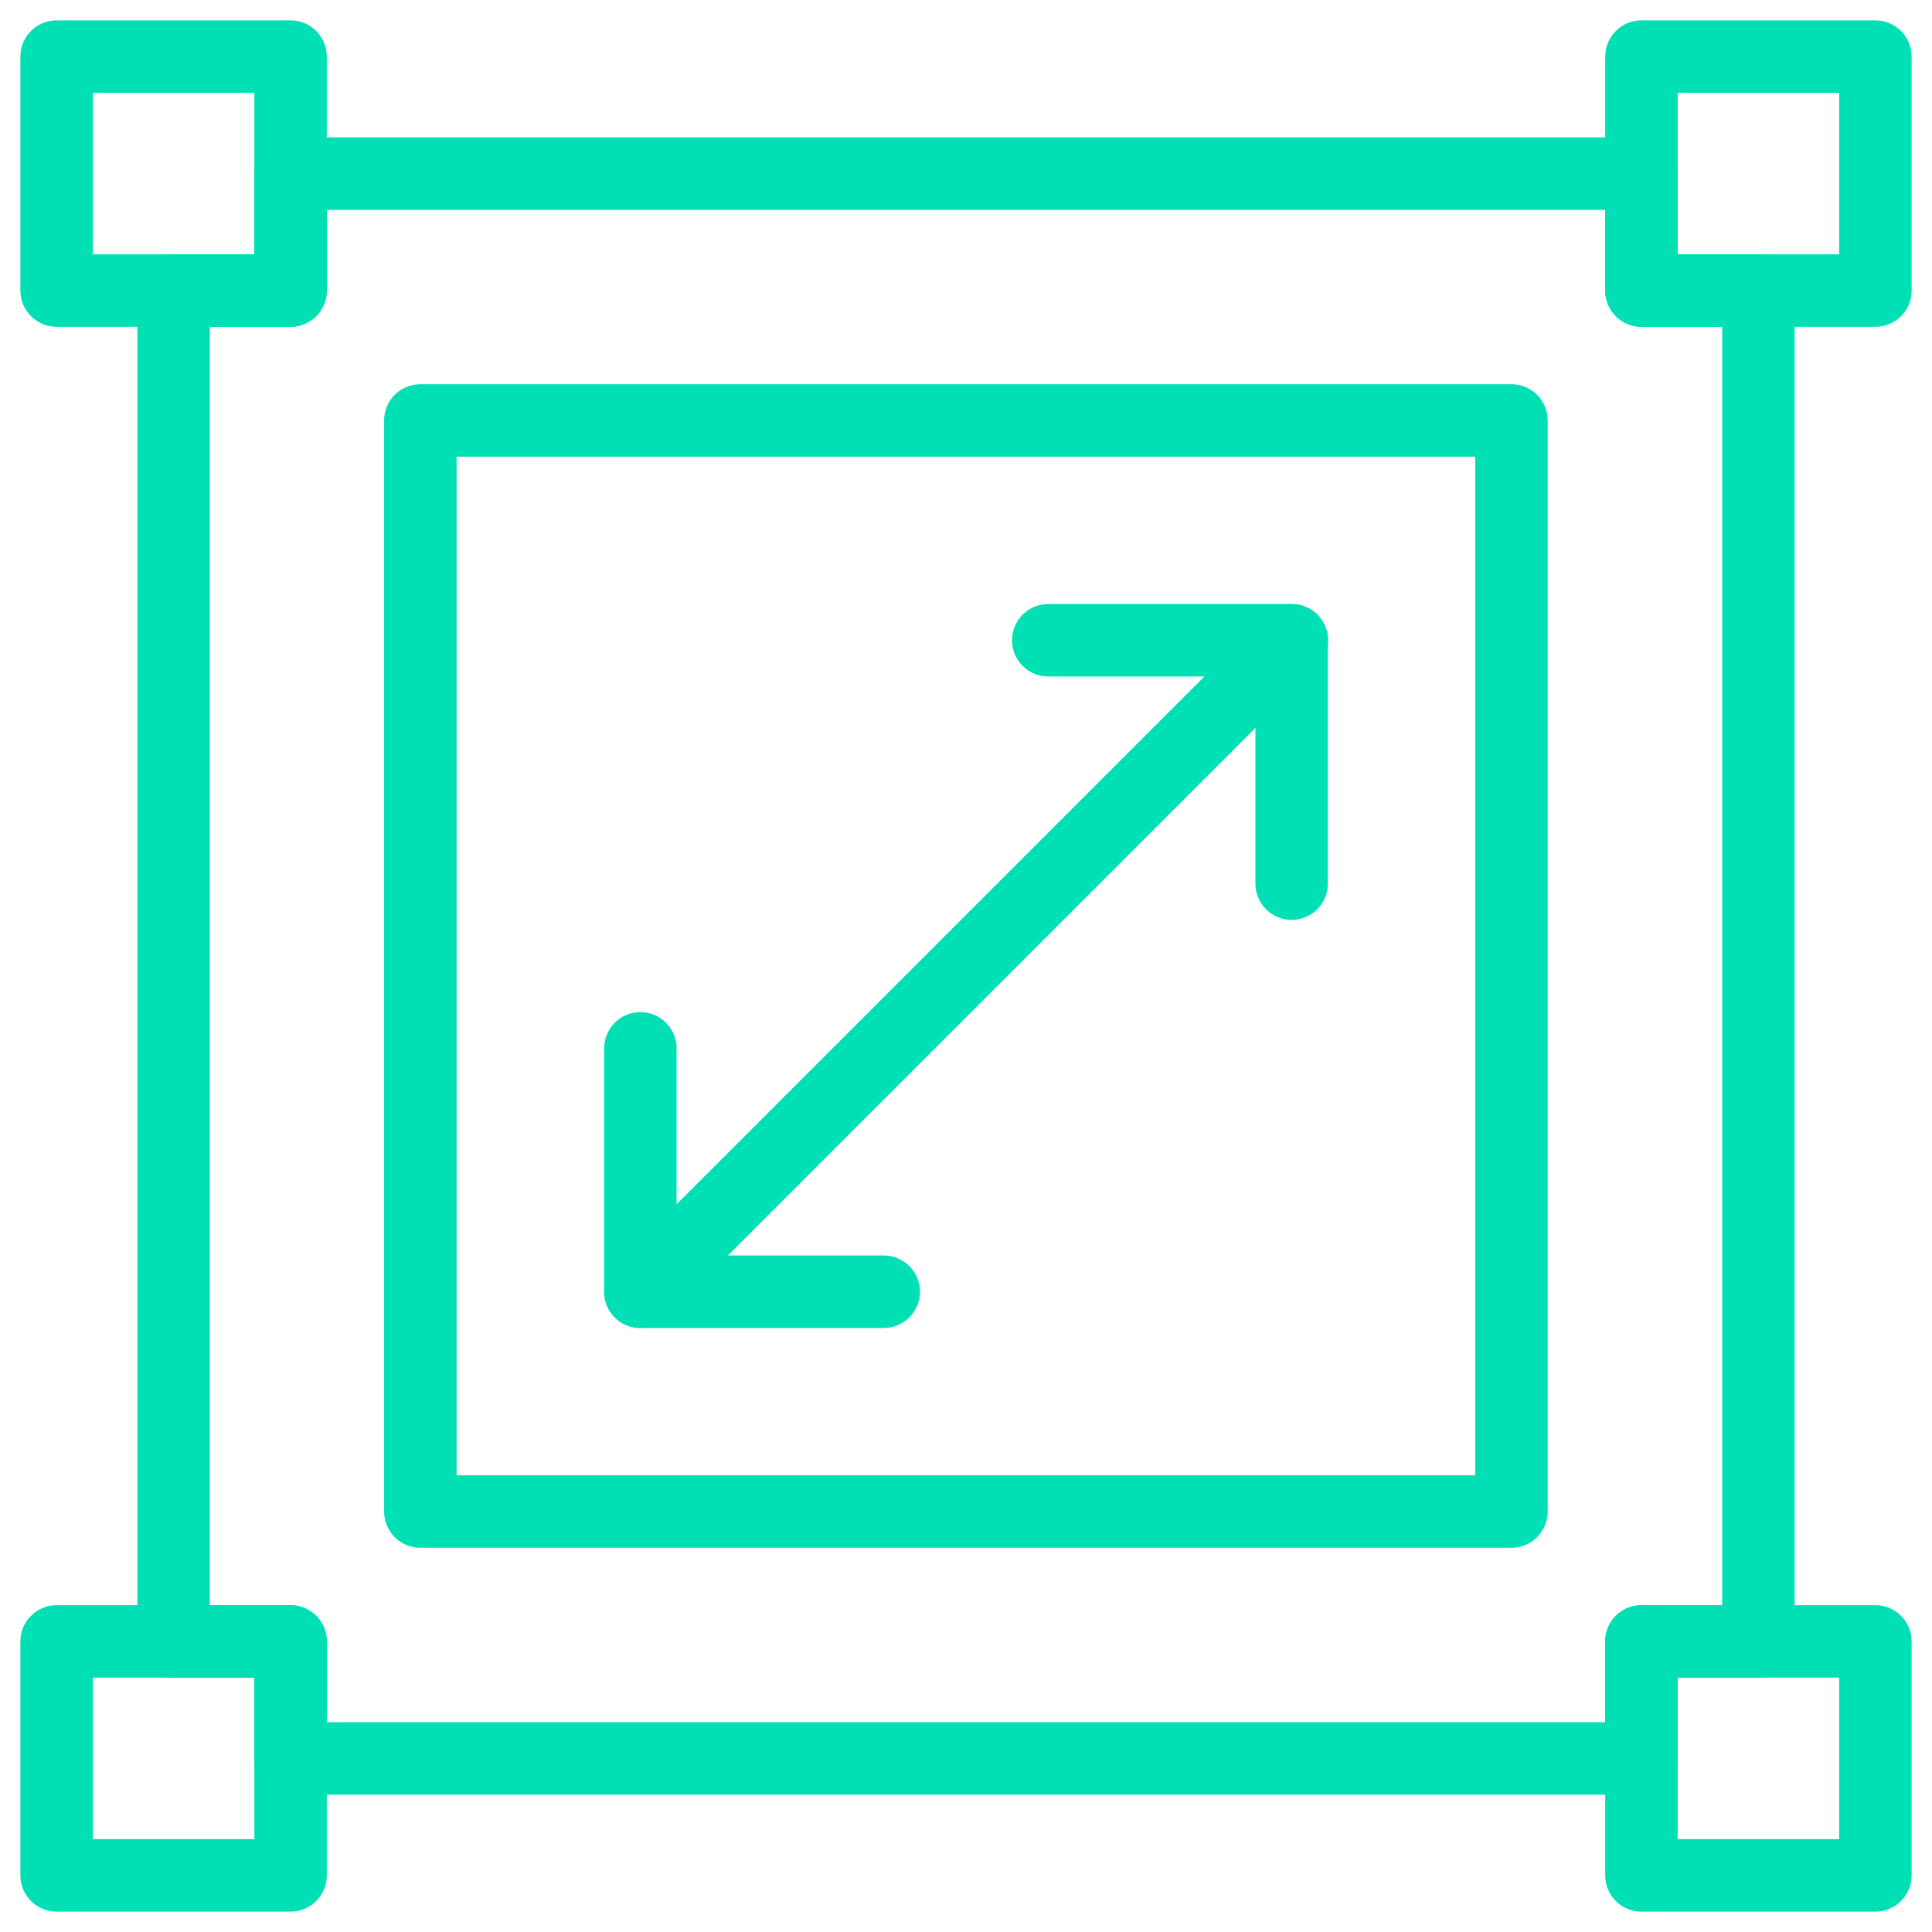
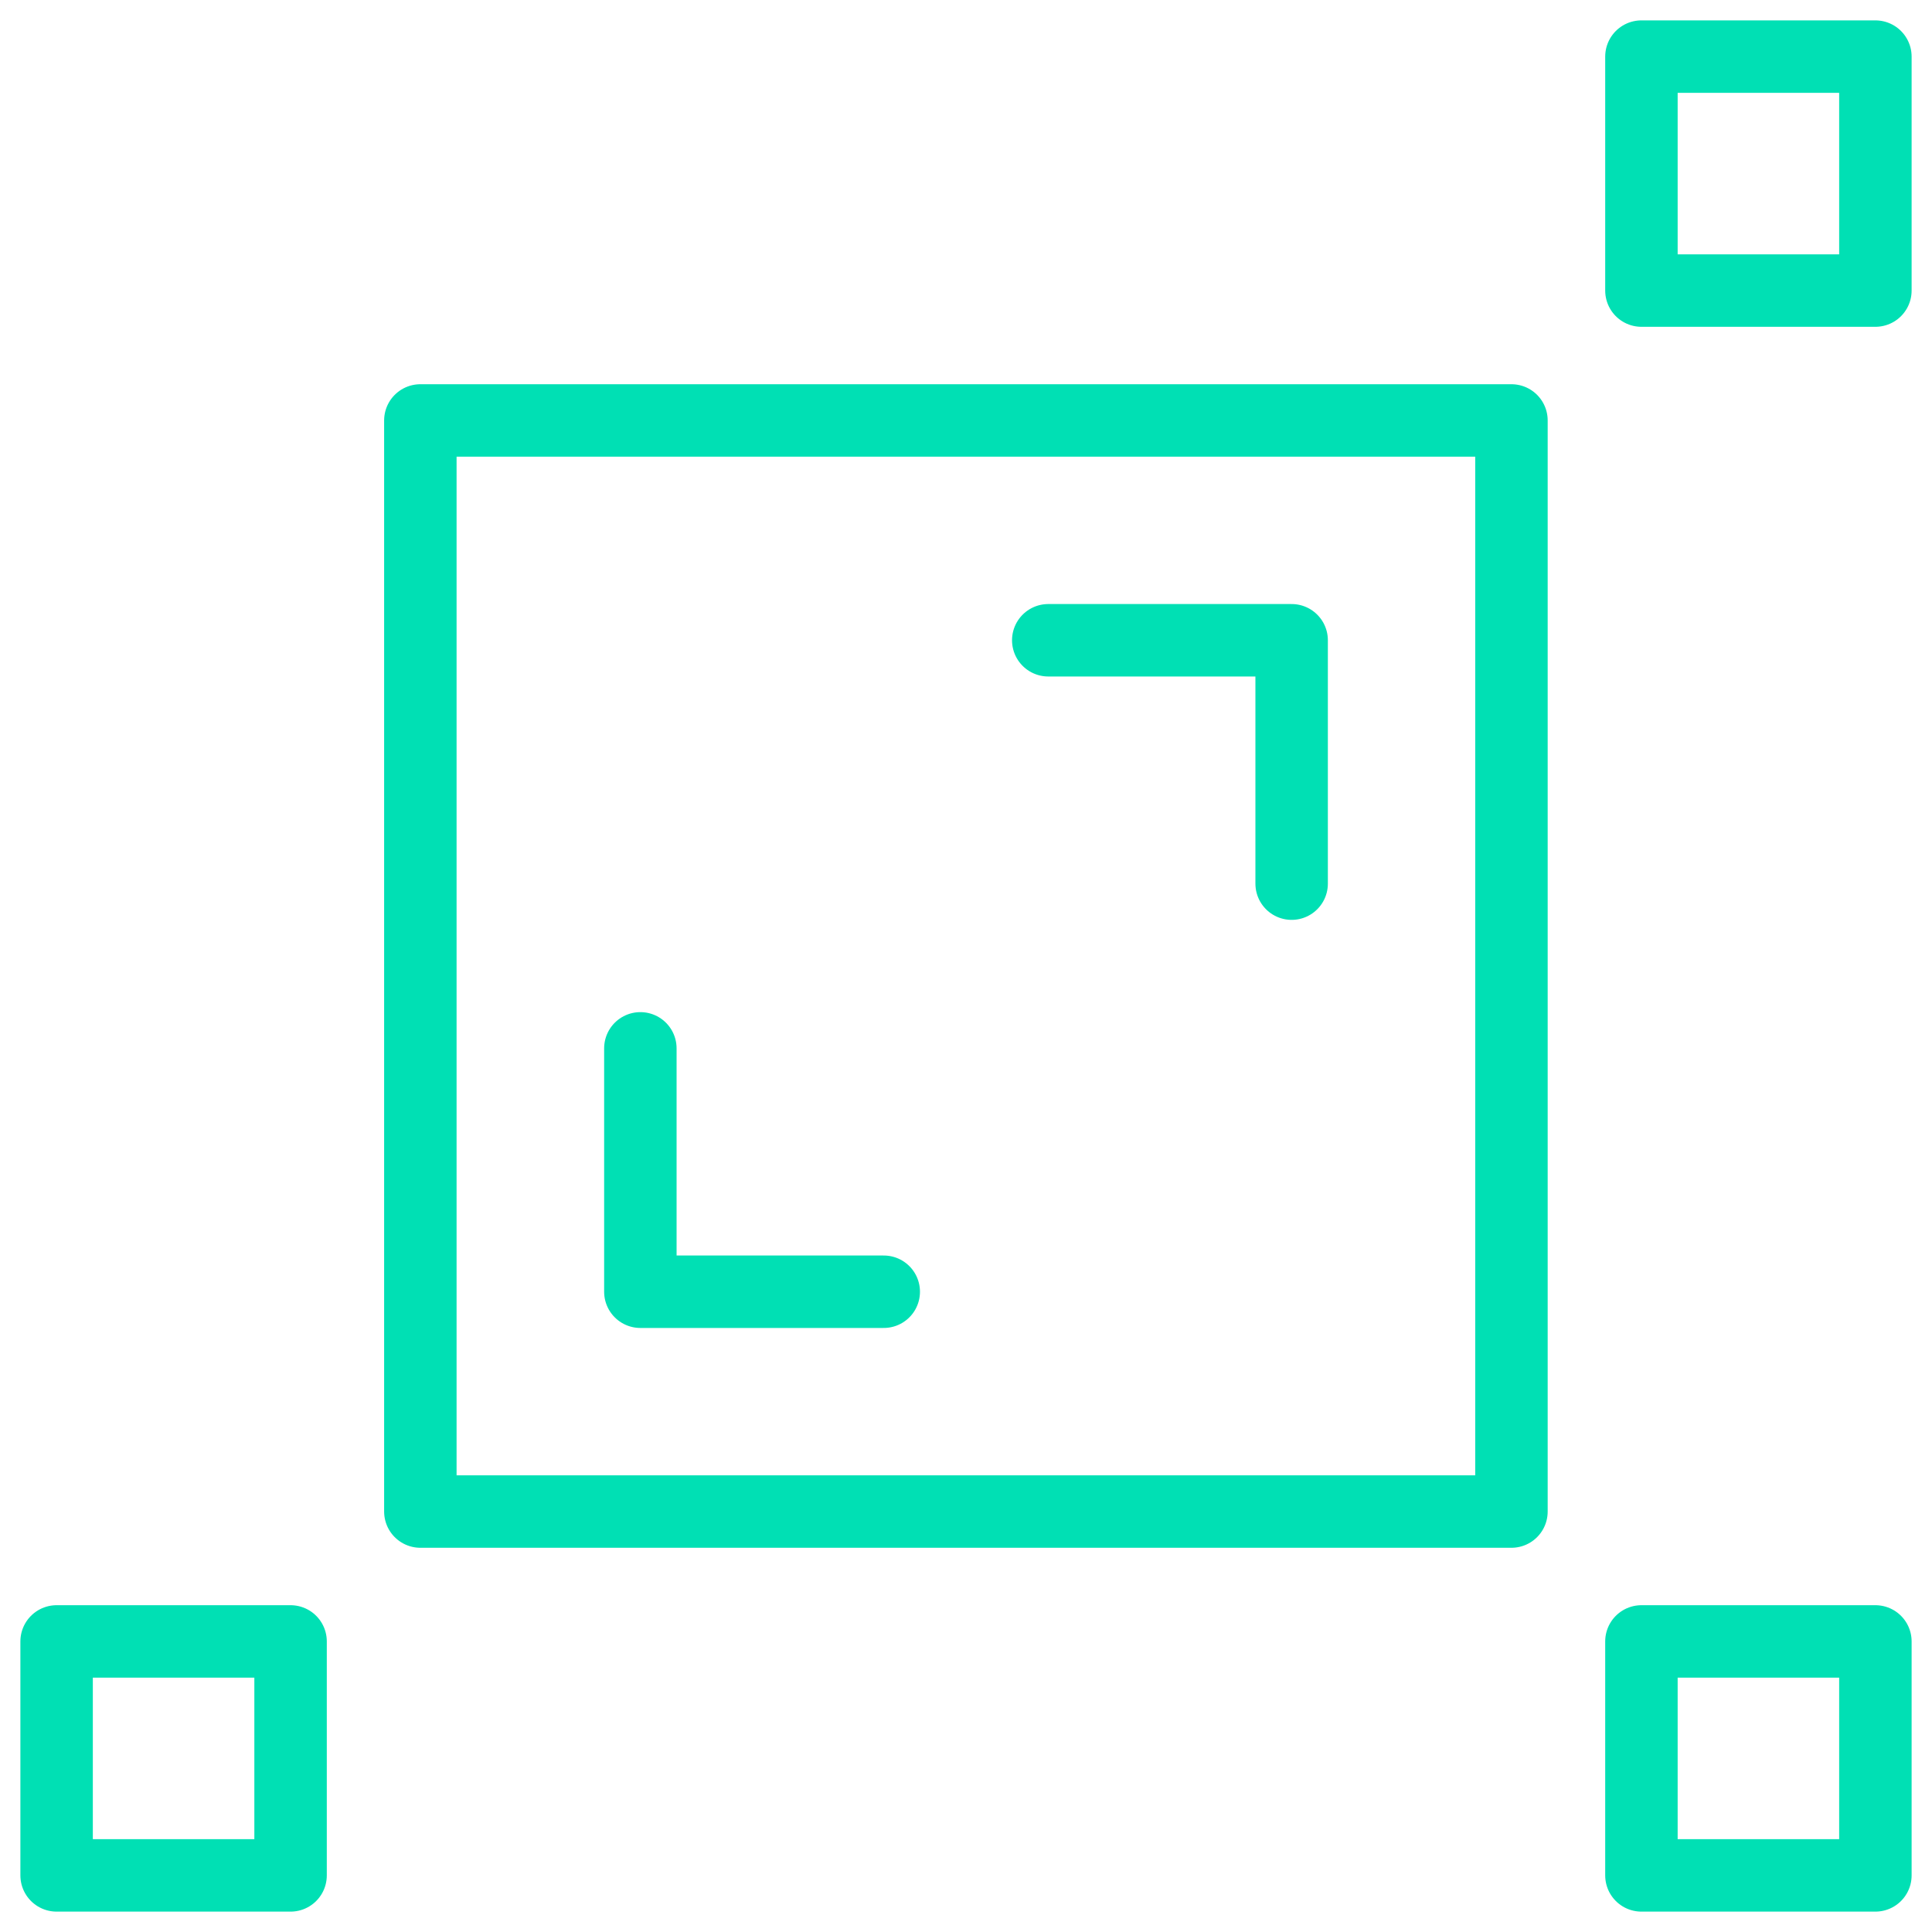
<svg xmlns="http://www.w3.org/2000/svg" width="40" height="40" viewBox="0 0 40 40" fill="none">
  <g clip-path="url(#clip0_7238_12306)">
-     <path d="M6.016 1.172H1.172V6.016H6.016V1.172Z" stroke="#00E0B4" stroke-width="1.5" stroke-miterlimit="10" stroke-linecap="round" stroke-linejoin="round" />
    <path d="M6.016 33.984H1.172V38.828H6.016V33.984Z" stroke="#00E0B4" stroke-width="1.5" stroke-miterlimit="10" stroke-linecap="round" stroke-linejoin="round" />
    <path d="M38.828 1.172H33.984V6.016H38.828V1.172Z" stroke="#00E0B4" stroke-width="1.5" stroke-miterlimit="10" stroke-linecap="round" stroke-linejoin="round" />
    <path d="M38.828 33.984H33.984V38.828H38.828V33.984Z" stroke="#00E0B4" stroke-width="1.5" stroke-miterlimit="10" stroke-linecap="round" stroke-linejoin="round" />
-     <path d="M33.984 3.594V6.016H36.406V33.984H33.984V36.406H6.016V33.984H3.594V6.016H6.016V3.594H33.984Z" stroke="#00E0B4" stroke-width="1.5" stroke-miterlimit="10" stroke-linecap="round" stroke-linejoin="round" />
    <path d="M31.293 8.705H8.703V31.295H31.293V8.705Z" stroke="#00E0B4" stroke-width="1.5" stroke-miterlimit="10" stroke-linecap="round" stroke-linejoin="round" />
    <path d="M26.742 18.295V13.256H21.703" stroke="#00E0B4" stroke-width="1.5" stroke-miterlimit="10" stroke-linecap="round" stroke-linejoin="round" />
    <path d="M13.258 21.705V26.744H18.297" stroke="#00E0B4" stroke-width="1.5" stroke-miterlimit="10" stroke-linecap="round" stroke-linejoin="round" />
-     <path d="M13.258 26.744L26.746 13.256" stroke="#00E0B4" stroke-width="1.5" stroke-miterlimit="10" stroke-linecap="round" stroke-linejoin="round" />
  </g>
  <defs>
    <clipPath id="clip0_7238_12306">
      <rect width="40" height="40" fill="white" />
    </clipPath>
  </defs>
</svg>